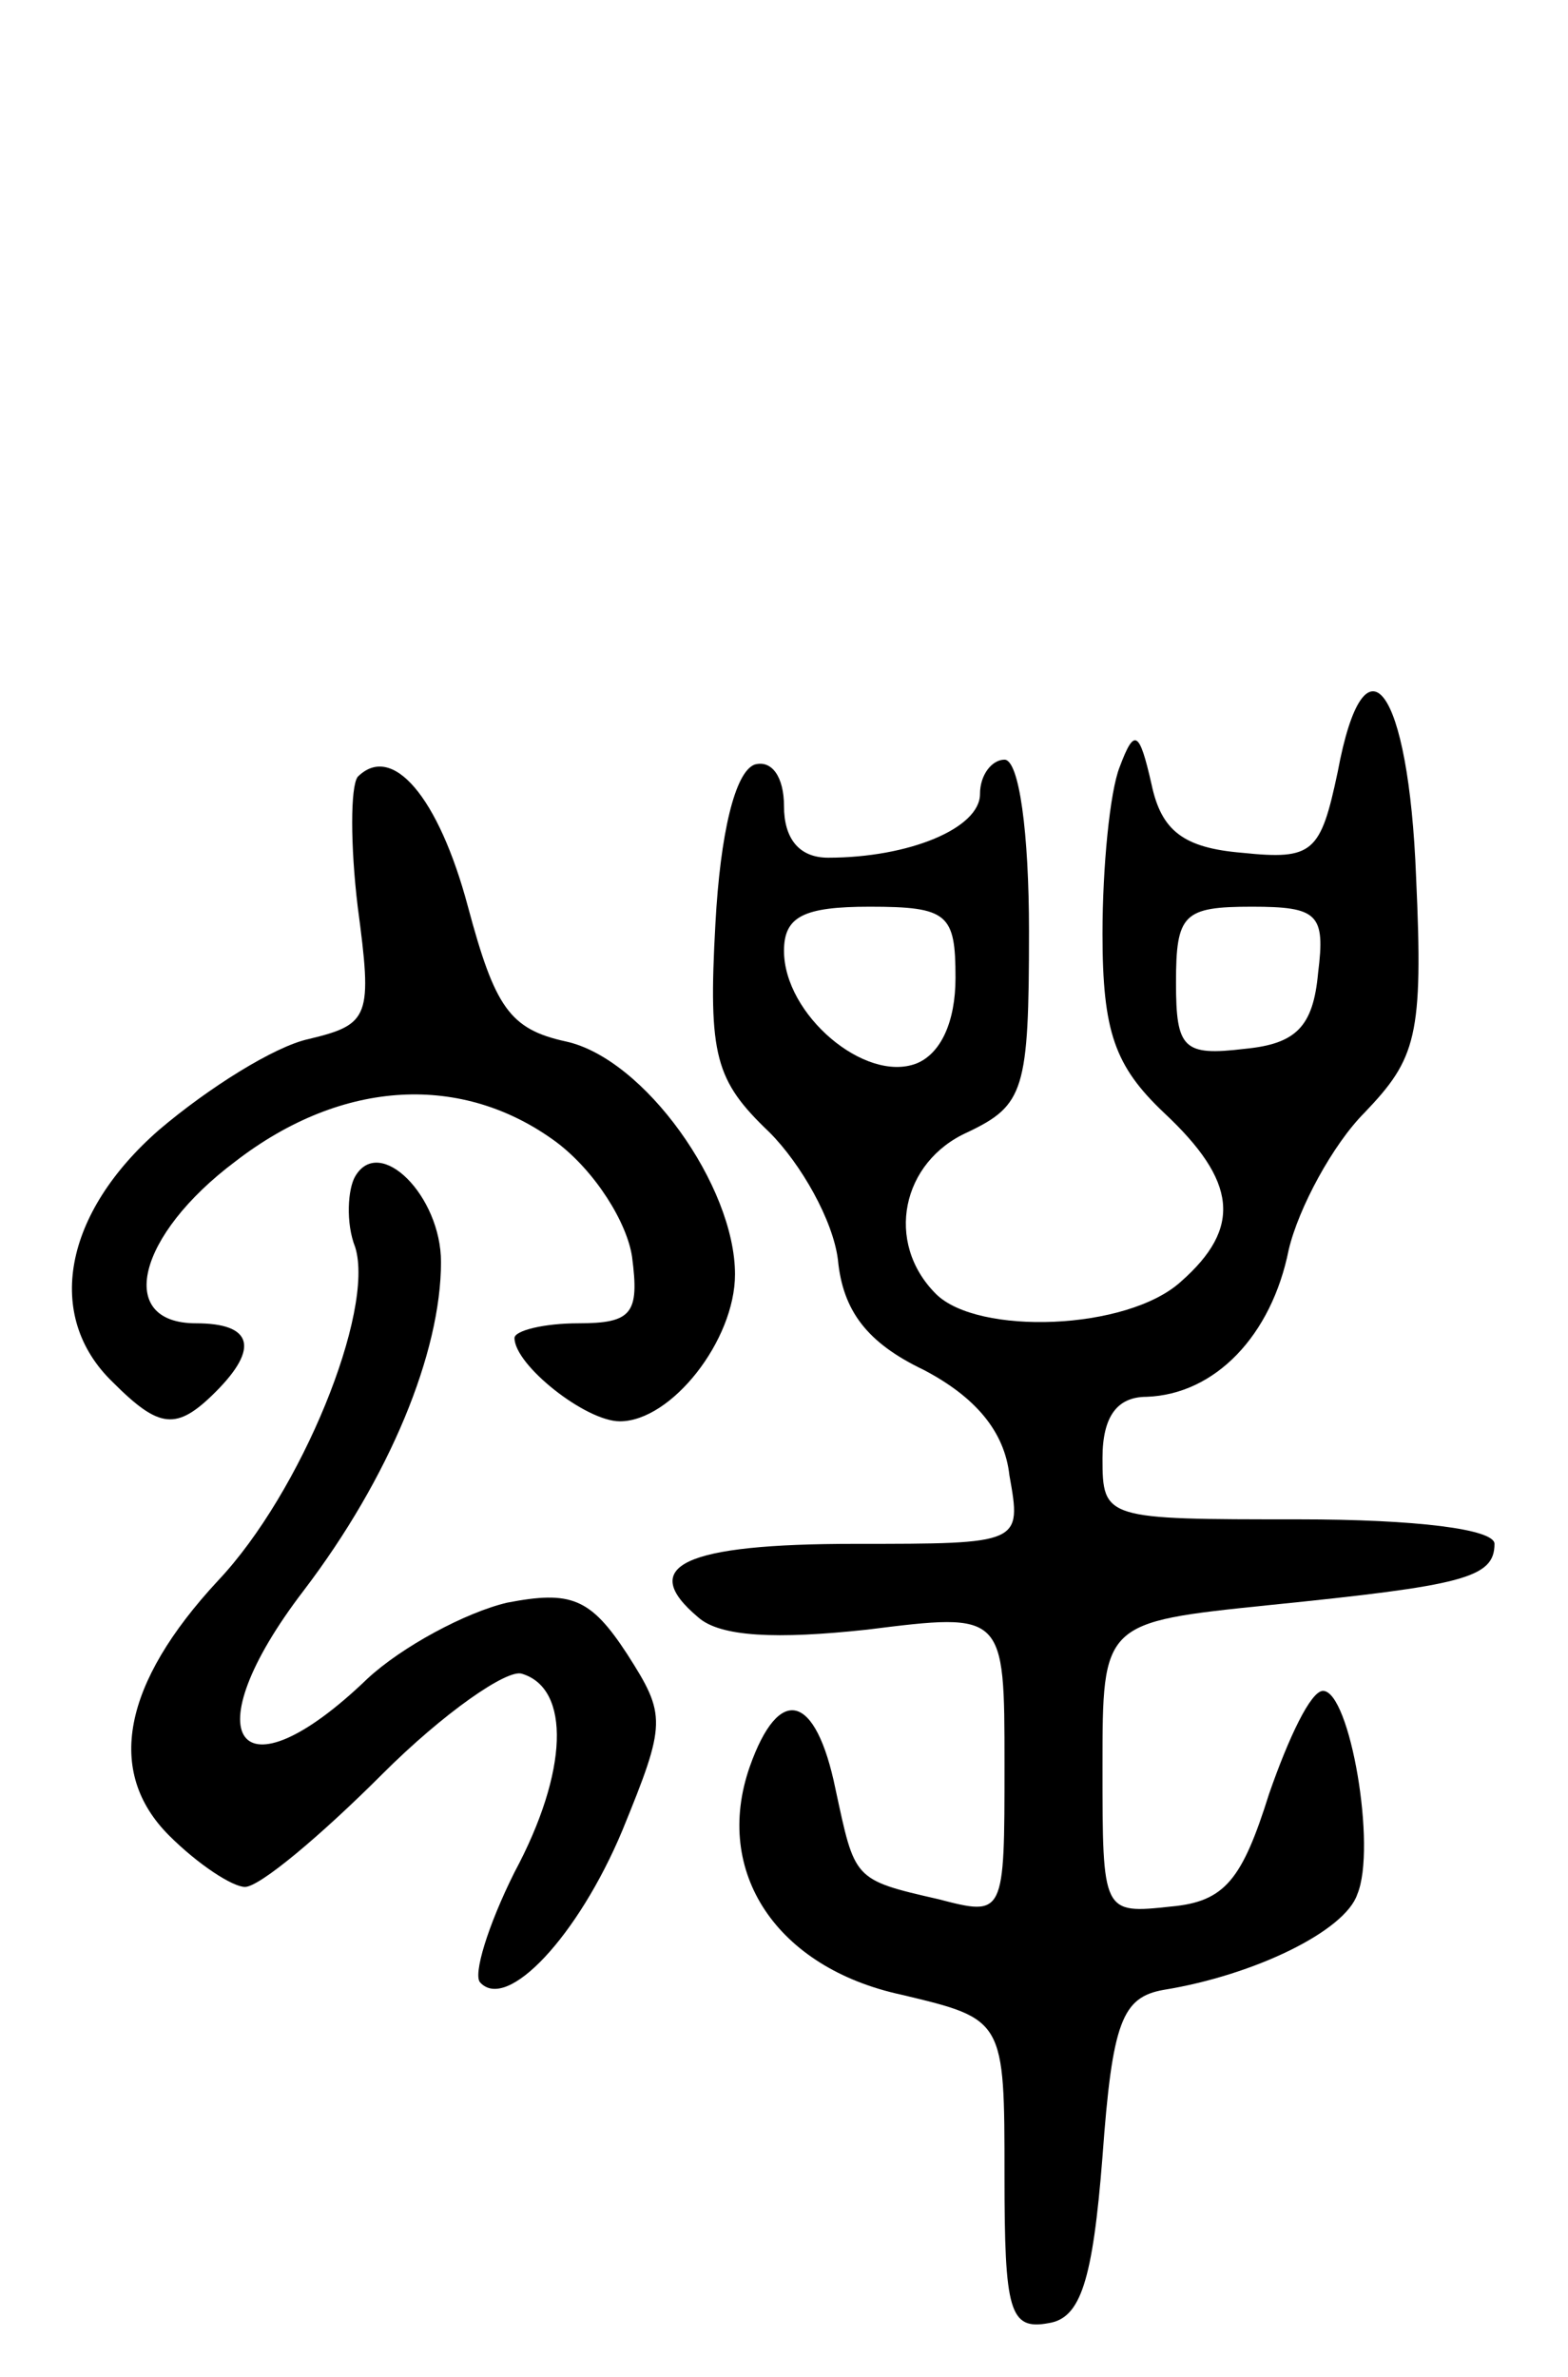
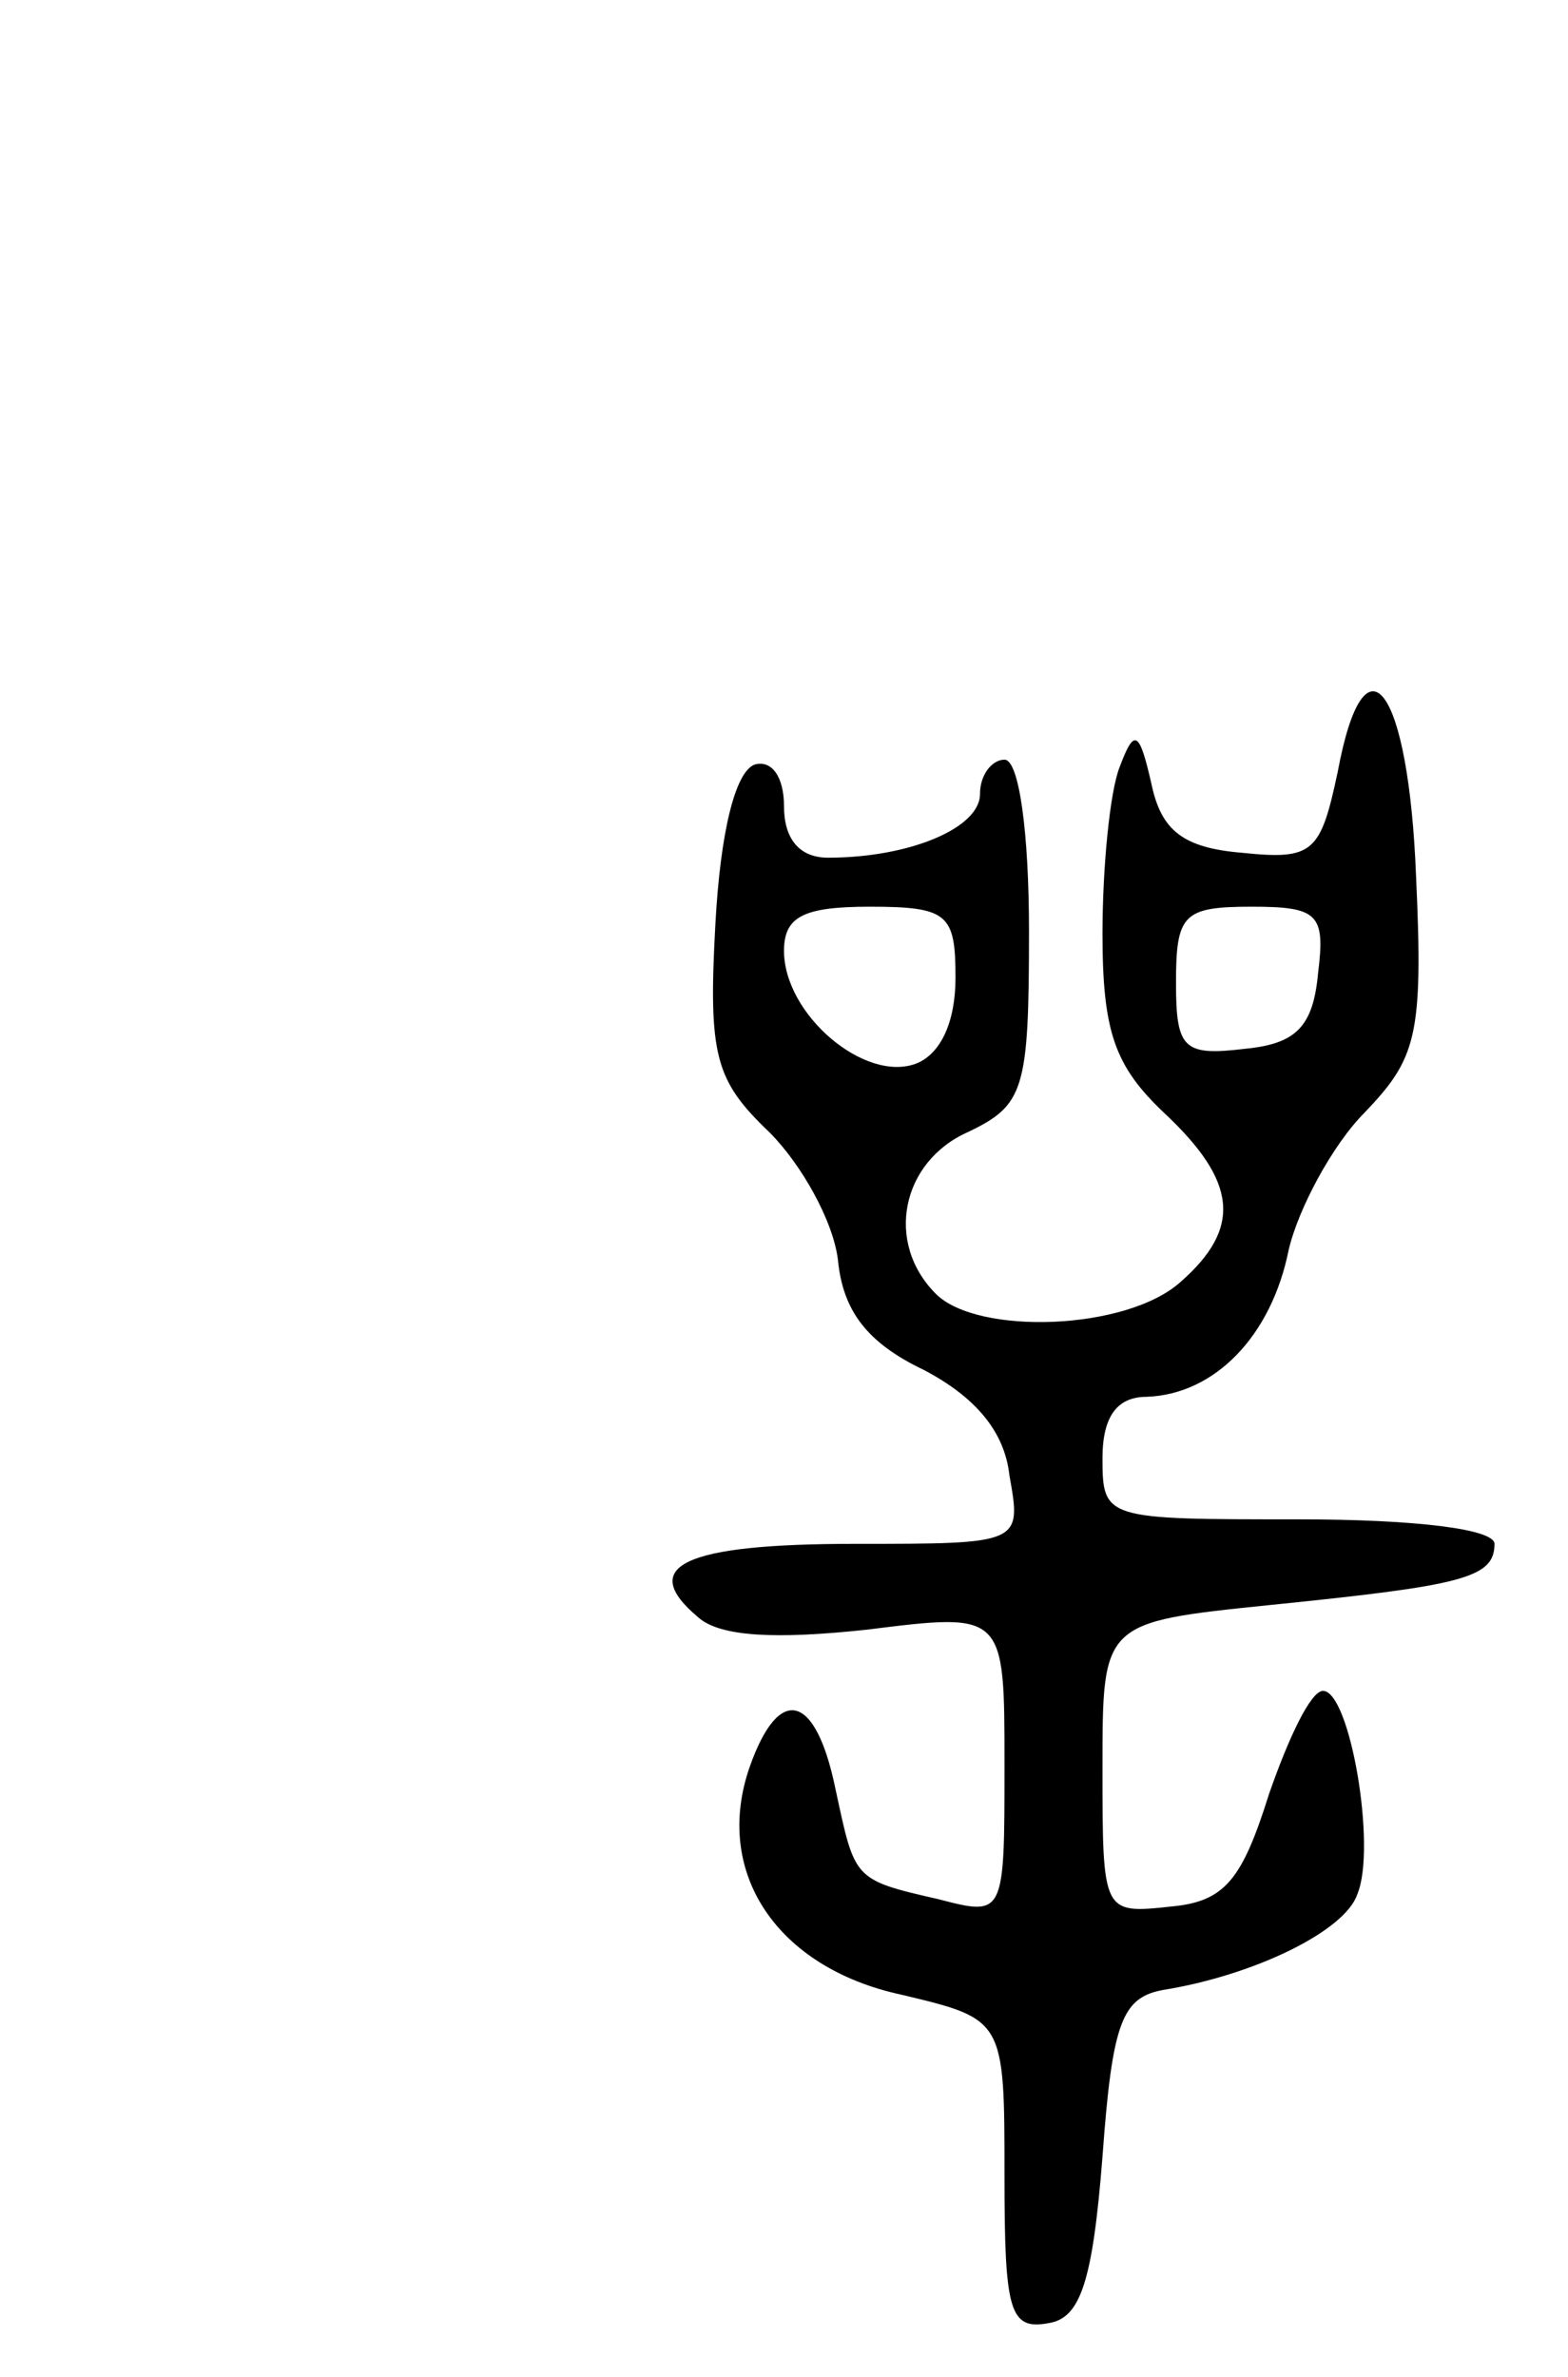
<svg xmlns="http://www.w3.org/2000/svg" version="1.0" width="64" height="97" viewBox="0 0 64 97">
  <g transform="translate(0,97) scale(0.1,-0.1)">
    <path d="M546 655 c-7 -33 -10 -36 -39 -33 -24 2 -33 9 -37 28 -5 22 -7 23 -13 7 -4 -10 -7 -41 -7 -68 0 -40 5 -54 25 -73 30 -28 32 -47 7 -69 -22 -20 -83 -22 -100 -5 -21 21 -14 54 13 66 23 11 25 17 25 82 0 40 -4 70 -10 70 -5 0 -10 -6 -10 -14 0 -14 -29 -26 -62 -26 -12 0 -18 8 -18 21 0 12 -5 19 -12 17 -8 -3 -14 -28 -16 -65 -3 -54 0 -64 22 -85 13 -13 26 -36 28 -52 2 -21 12 -34 35 -45 21 -11 33 -25 35 -43 5 -28 5 -28 -63 -28 -70 0 -89 -9 -64 -30 9 -8 32 -9 69 -5 56 7 56 7 56 -55 0 -62 0 -62 -27 -55 -35 8 -34 8 -42 45 -8 39 -23 43 -35 9 -15 -43 11 -82 62 -93 42 -10 42 -10 42 -74 0 -55 2 -63 18 -60 13 2 18 17 22 68 4 55 8 65 25 68 37 6 74 24 79 39 8 19 -3 83 -14 83 -5 0 -14 -19 -22 -42 -11 -35 -18 -44 -40 -46 -28 -3 -28 -3 -28 57 0 59 0 59 68 66 79 8 92 11 92 25 0 6 -32 10 -80 10 -79 0 -80 0 -80 25 0 17 6 25 18 25 28 1 51 25 58 60 4 17 18 43 31 56 21 22 24 31 21 96 -3 78 -21 102 -32 43z m-156 -84 c0 -18 -6 -31 -16 -35 -21 -8 -54 20 -54 46 0 14 8 18 35 18 32 0 35 -3 35 -29z m148 2 c-2 -22 -9 -29 -30 -31 -25 -3 -28 0 -28 27 0 28 3 31 31 31 27 0 30 -3 27 -27z" />
-     <path d="M146 653 c-3 -4 -3 -28 0 -53 6 -45 5 -48 -20 -54 -14 -3 -41 -20 -61 -37 -39 -34 -47 -76 -19 -103 19 -19 26 -20 42 -4 18 18 15 28 -8 28 -33 0 -24 36 16 66 44 34 93 36 131 8 16 -12 29 -33 31 -47 3 -23 0 -27 -22 -27 -14 0 -26 -3 -26 -6 0 -11 29 -34 43 -34 21 0 47 33 47 60 0 36 -37 88 -69 95 -23 5 -29 14 -40 55 -12 45 -31 67 -45 53z" />
-     <path d="M145 490 c-3 -5 -4 -19 0 -29 8 -26 -22 -100 -56 -136 -39 -42 -46 -78 -20 -104 12 -12 26 -21 31 -21 6 0 31 21 56 46 25 25 51 43 57 41 20 -6 19 -40 -3 -81 -11 -22 -17 -42 -14 -45 11 -12 40 19 58 62 18 44 18 47 2 72 -15 23 -23 26 -49 21 -17 -4 -43 -18 -57 -31 -53 -51 -72 -24 -26 36 35 46 56 97 56 134 0 27 -25 52 -35 35z" />
  </g>
</svg>